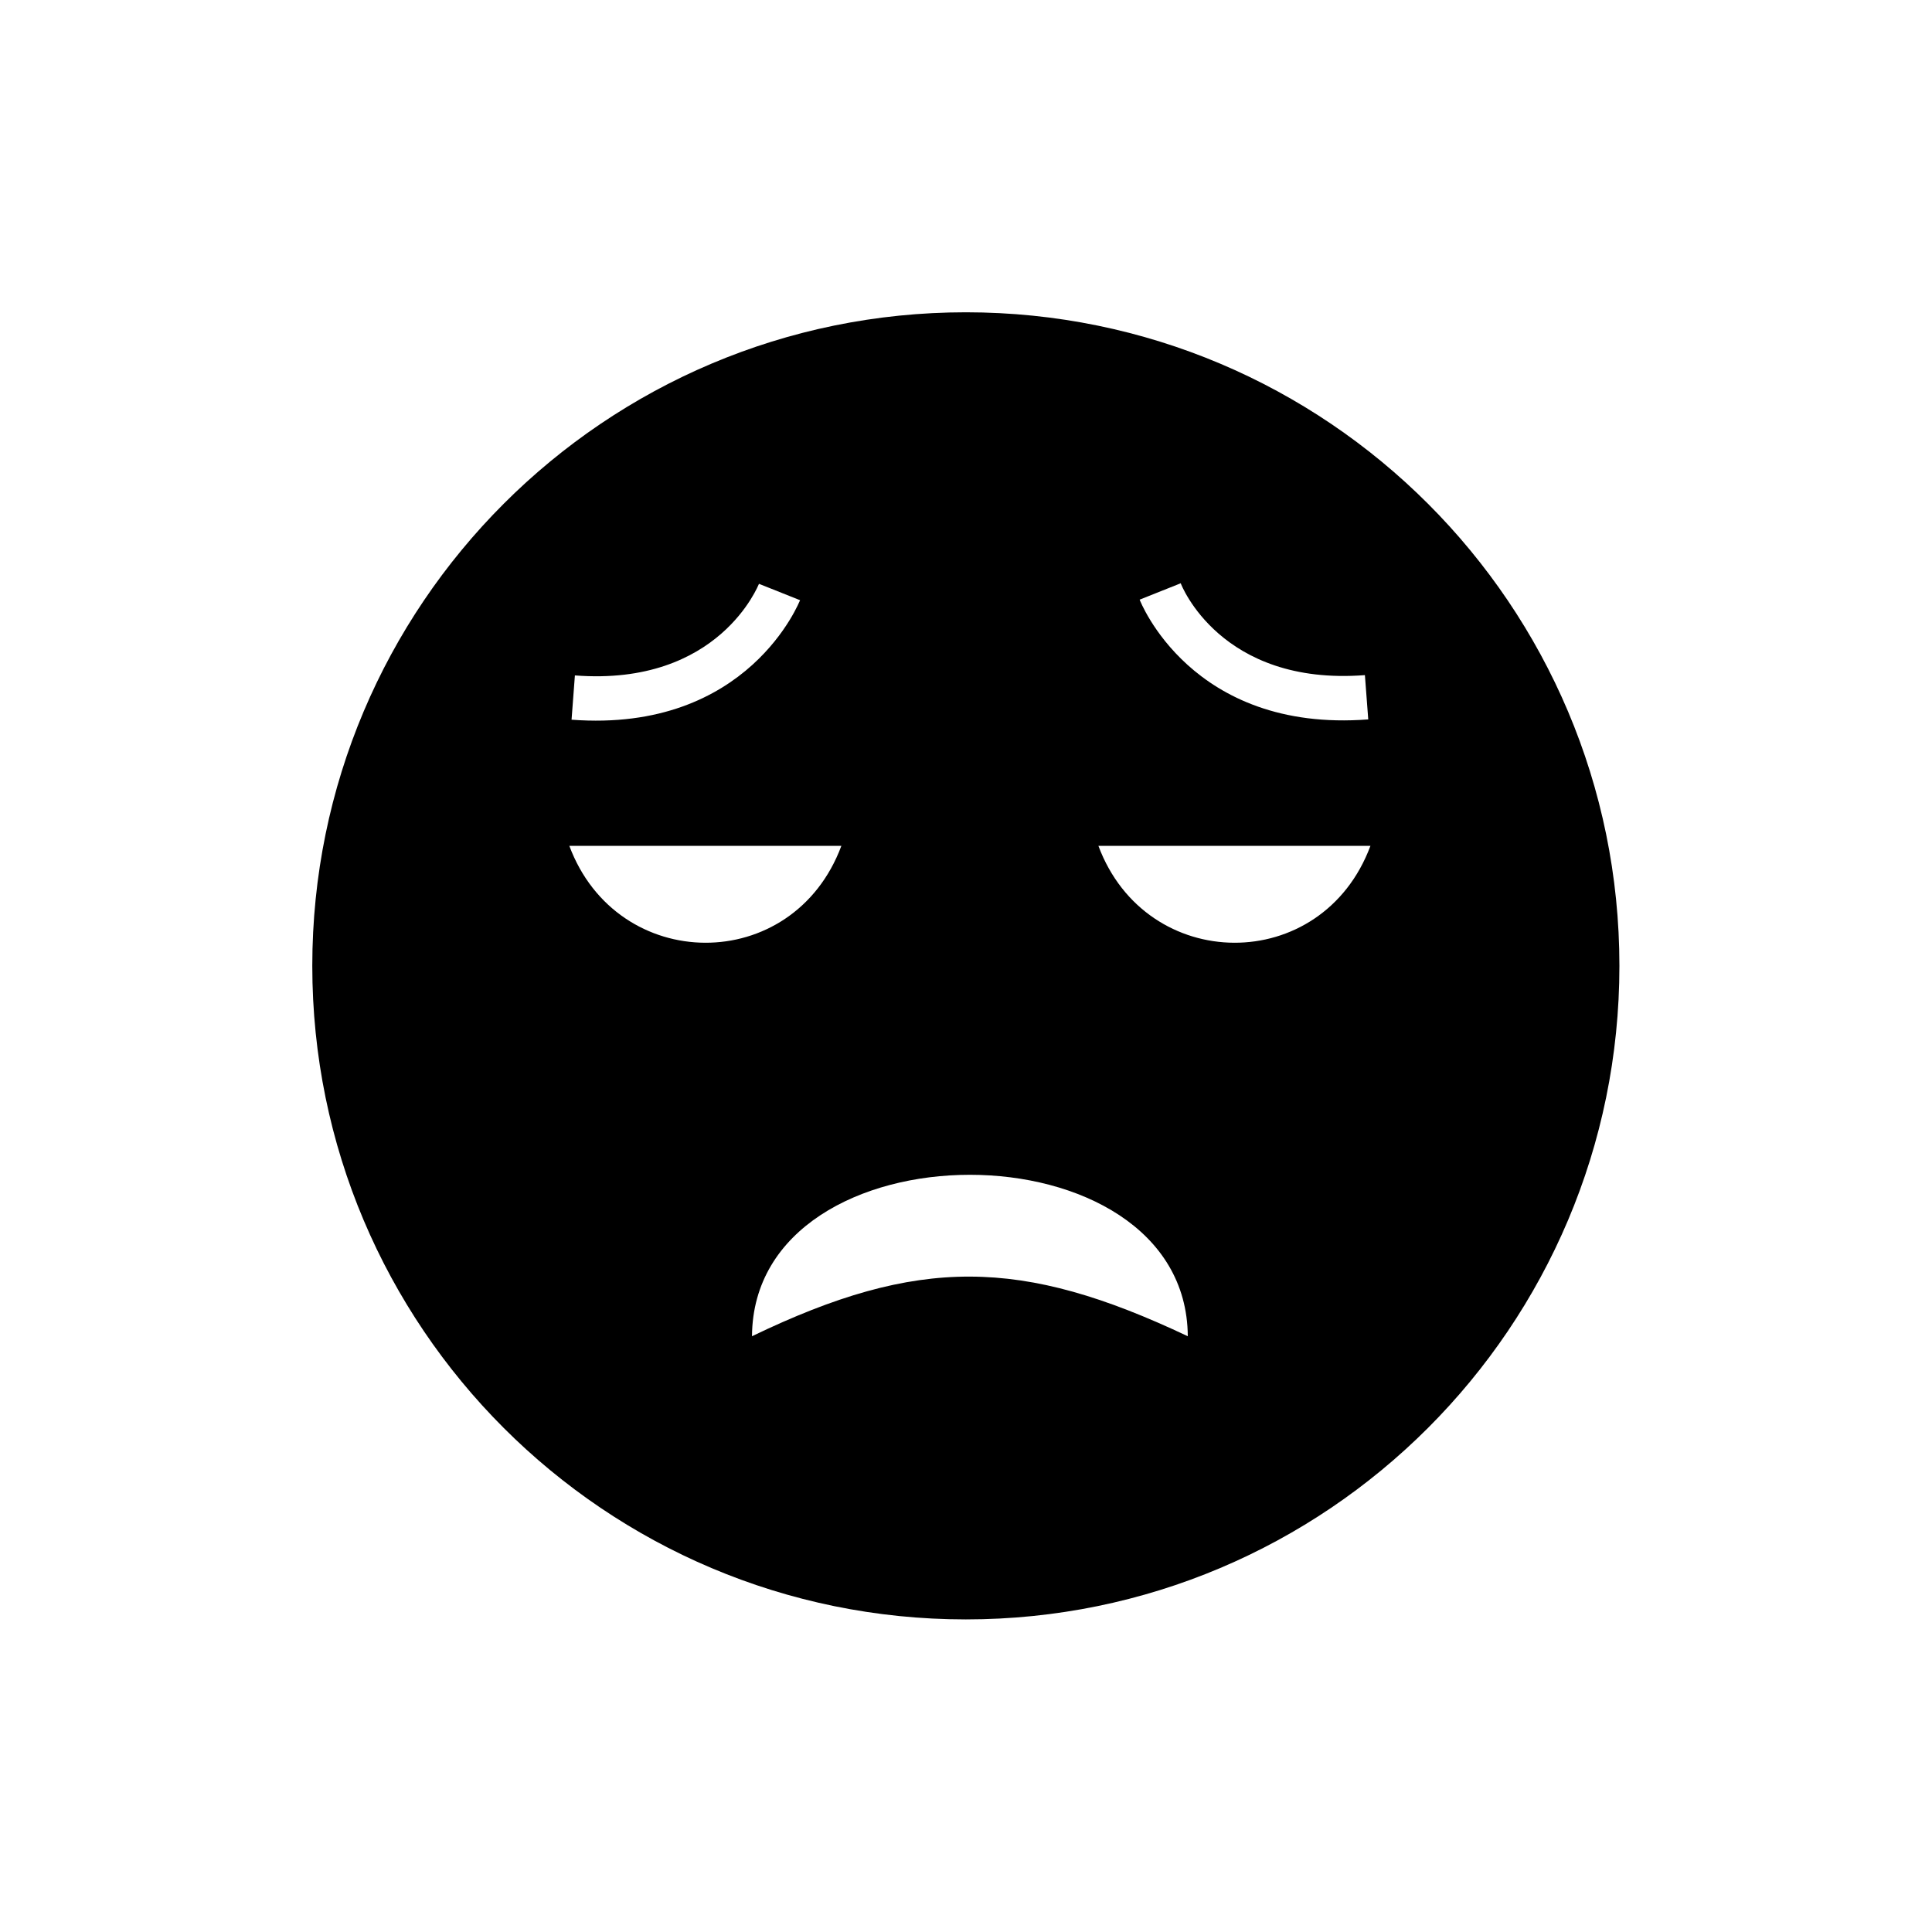
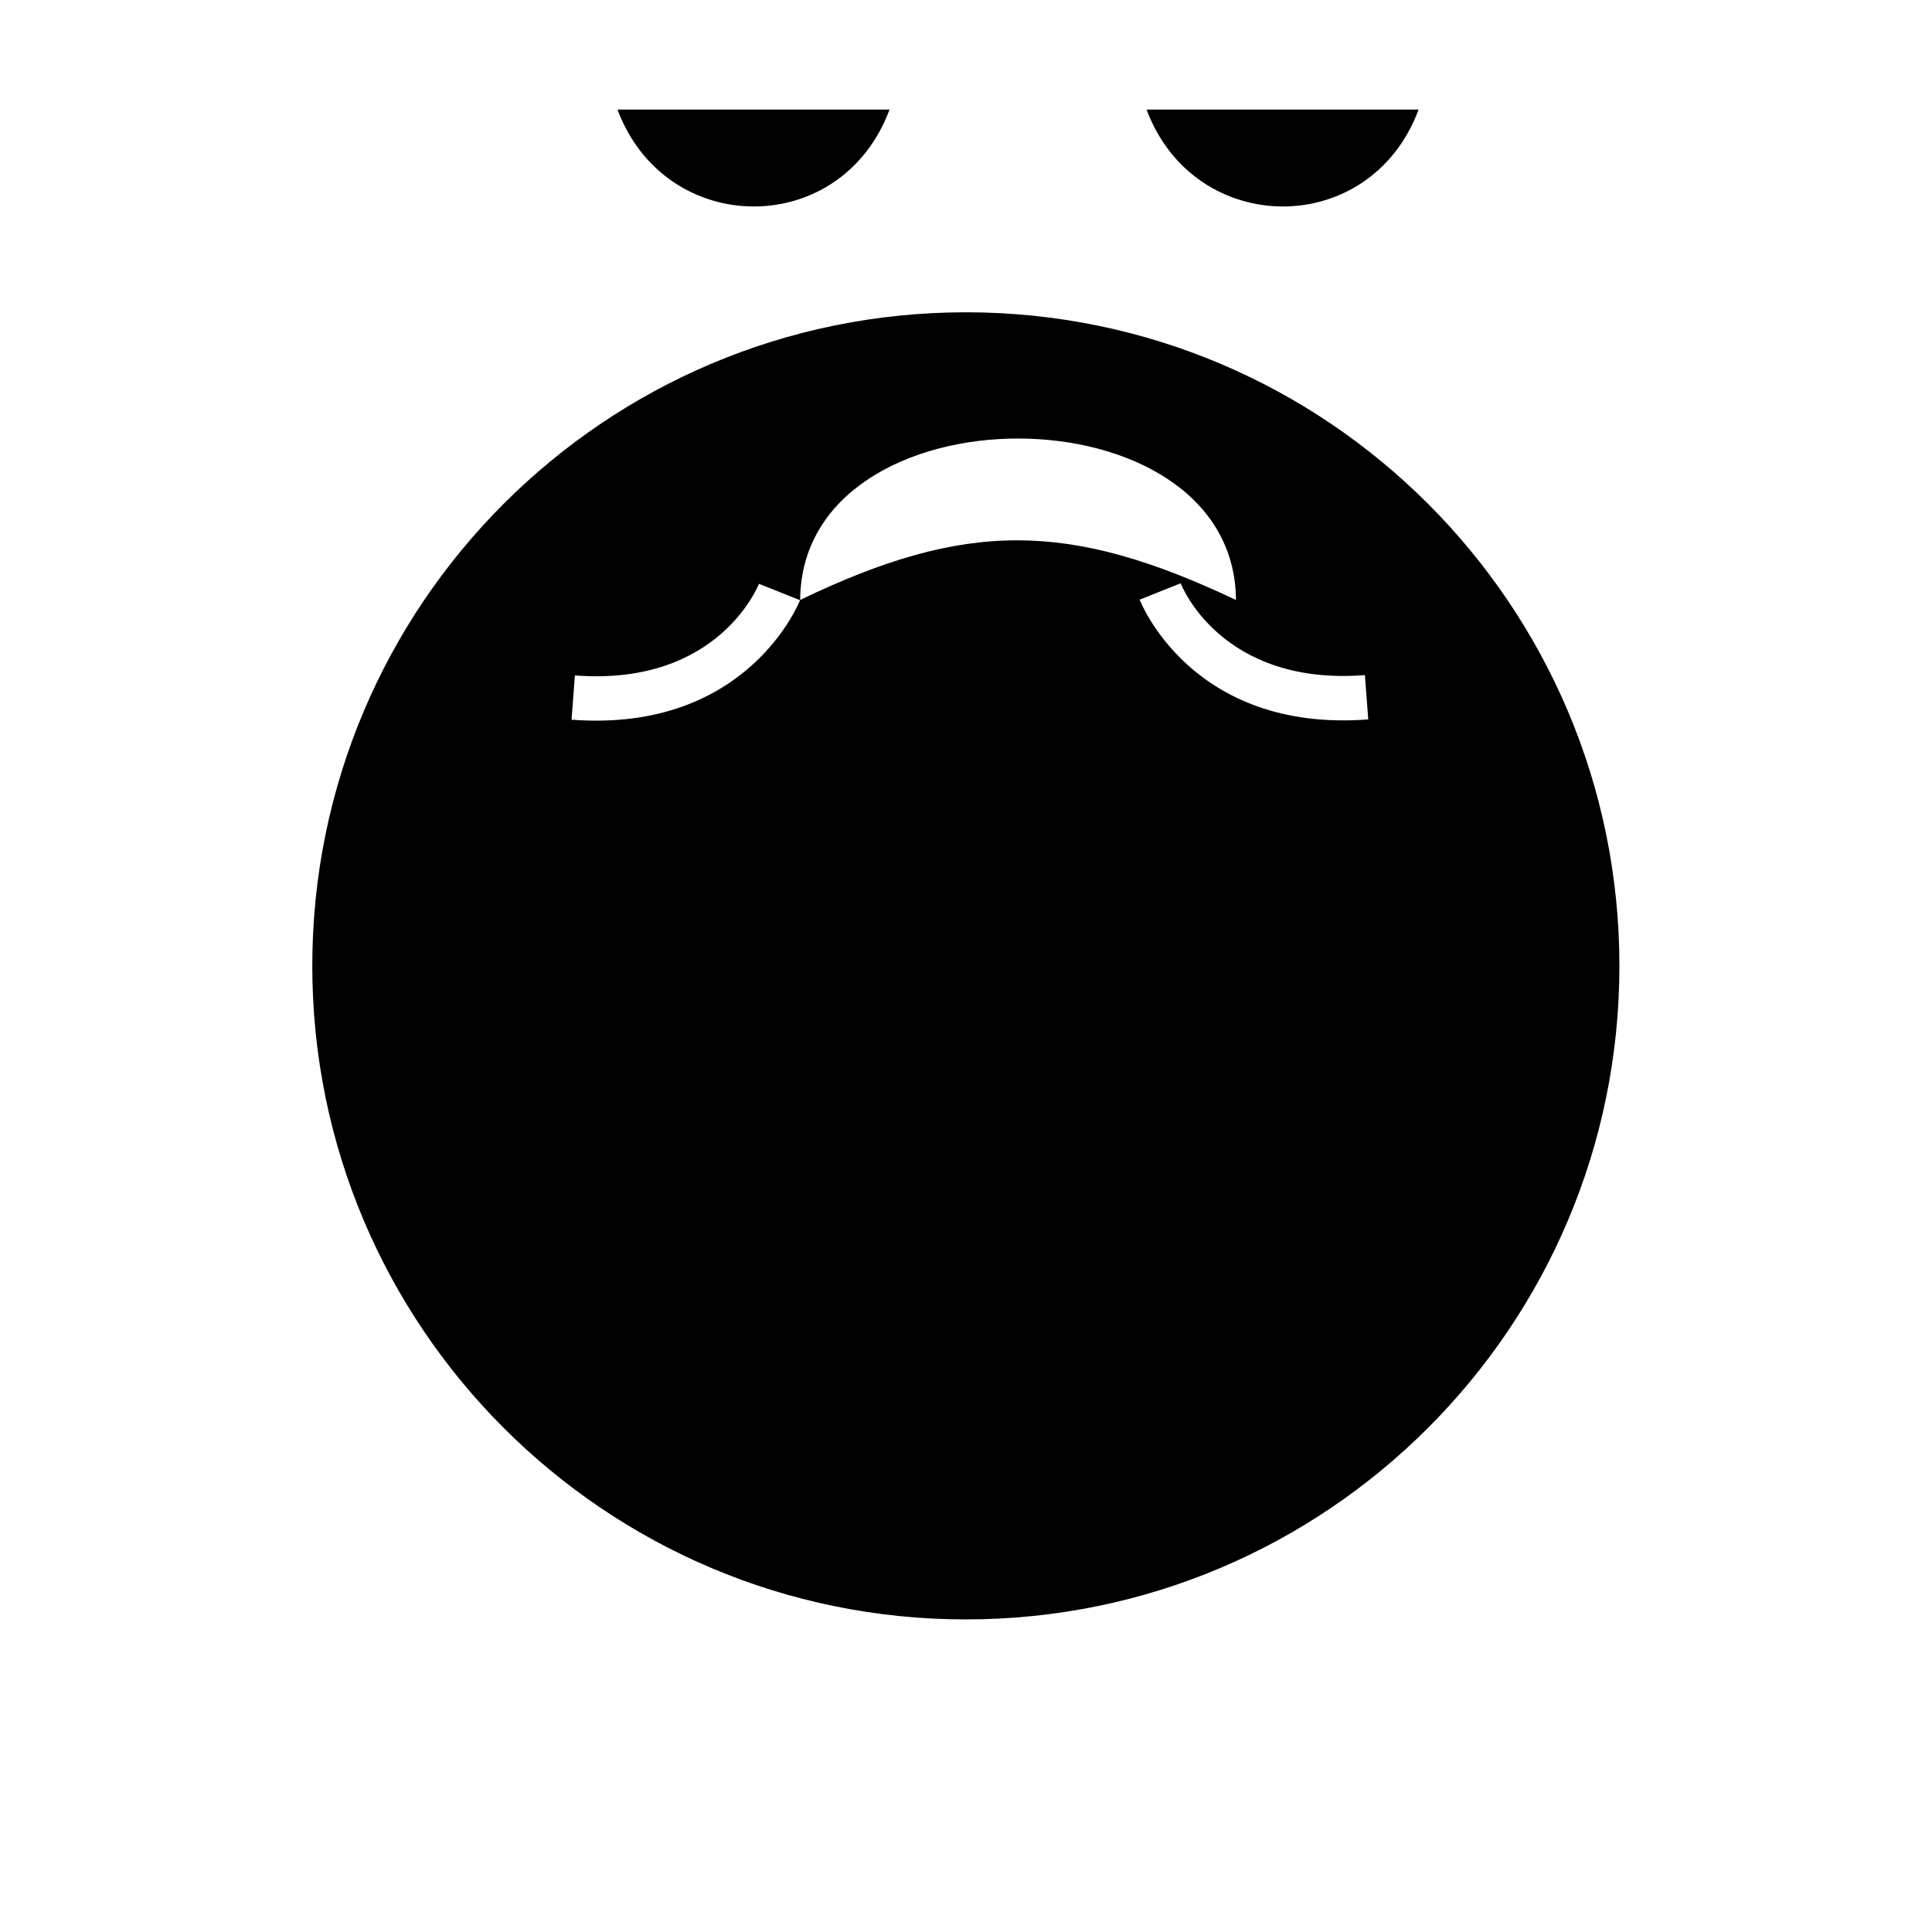
<svg xmlns="http://www.w3.org/2000/svg" fill="#000000" width="800px" height="800px" version="1.1" viewBox="144 144 512 512">
-   <path d="m399.96 226.76c95.641 0 173.2 77.559 173.2 173.2 0 95.641-77.559 173.2-173.2 173.2-95.641 0-173.2-77.559-173.2-173.2 0-95.641 77.559-173.2 173.2-173.2zm56.973 71.879c0 0.074 10.406 27.23 48.781 24.277l0.887 11.734c-47.008 3.617-60.512-31.586-60.586-31.734l10.922-4.356zm-100.88 4.356c-0.074 0.074-13.578 35.273-60.586 31.734l0.887-11.734c38.301 2.953 48.707-24.207 48.781-24.277l10.922 4.356zm-12.766 195.12c0.367-57.043 115.12-57.043 115.49 0-44.129-20.883-71.363-21.254-115.49 0zm-48.41-129.96c12.691 34.02 59.258 34.465 72.098 0zm140.21 0c12.691 34.02 59.258 34.465 72.098 0z" fill-rule="evenodd" />
+   <path d="m399.96 226.76c95.641 0 173.2 77.559 173.2 173.2 0 95.641-77.559 173.2-173.2 173.2-95.641 0-173.2-77.559-173.2-173.2 0-95.641 77.559-173.2 173.2-173.2zm56.973 71.879c0 0.074 10.406 27.23 48.781 24.277l0.887 11.734c-47.008 3.617-60.512-31.586-60.586-31.734l10.922-4.356zm-100.88 4.356c-0.074 0.074-13.578 35.273-60.586 31.734l0.887-11.734c38.301 2.953 48.707-24.207 48.781-24.277l10.922 4.356zc0.367-57.043 115.12-57.043 115.49 0-44.129-20.883-71.363-21.254-115.49 0zm-48.41-129.96c12.691 34.02 59.258 34.465 72.098 0zm140.21 0c12.691 34.02 59.258 34.465 72.098 0z" fill-rule="evenodd" />
</svg>